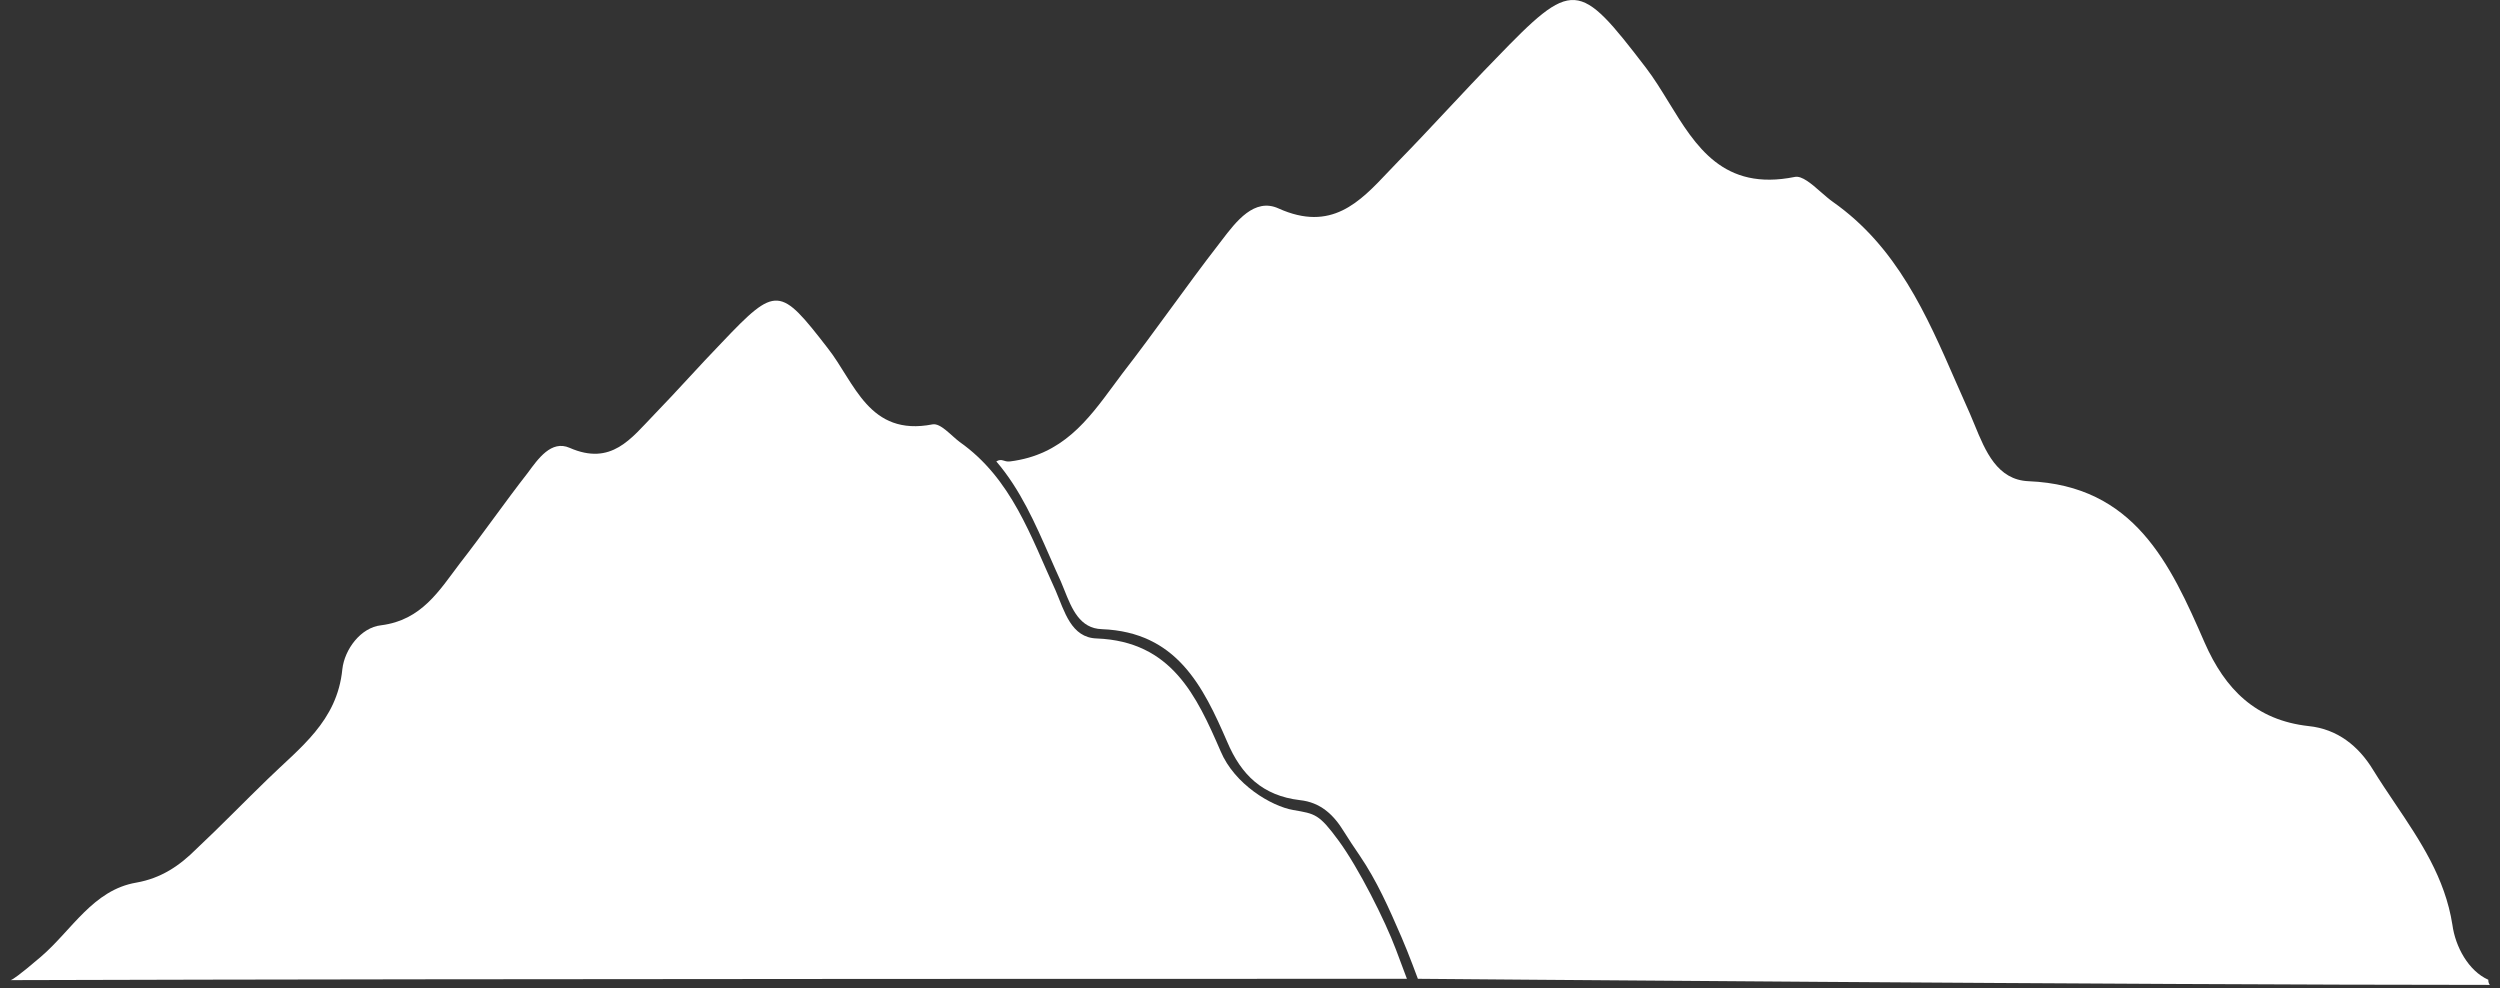
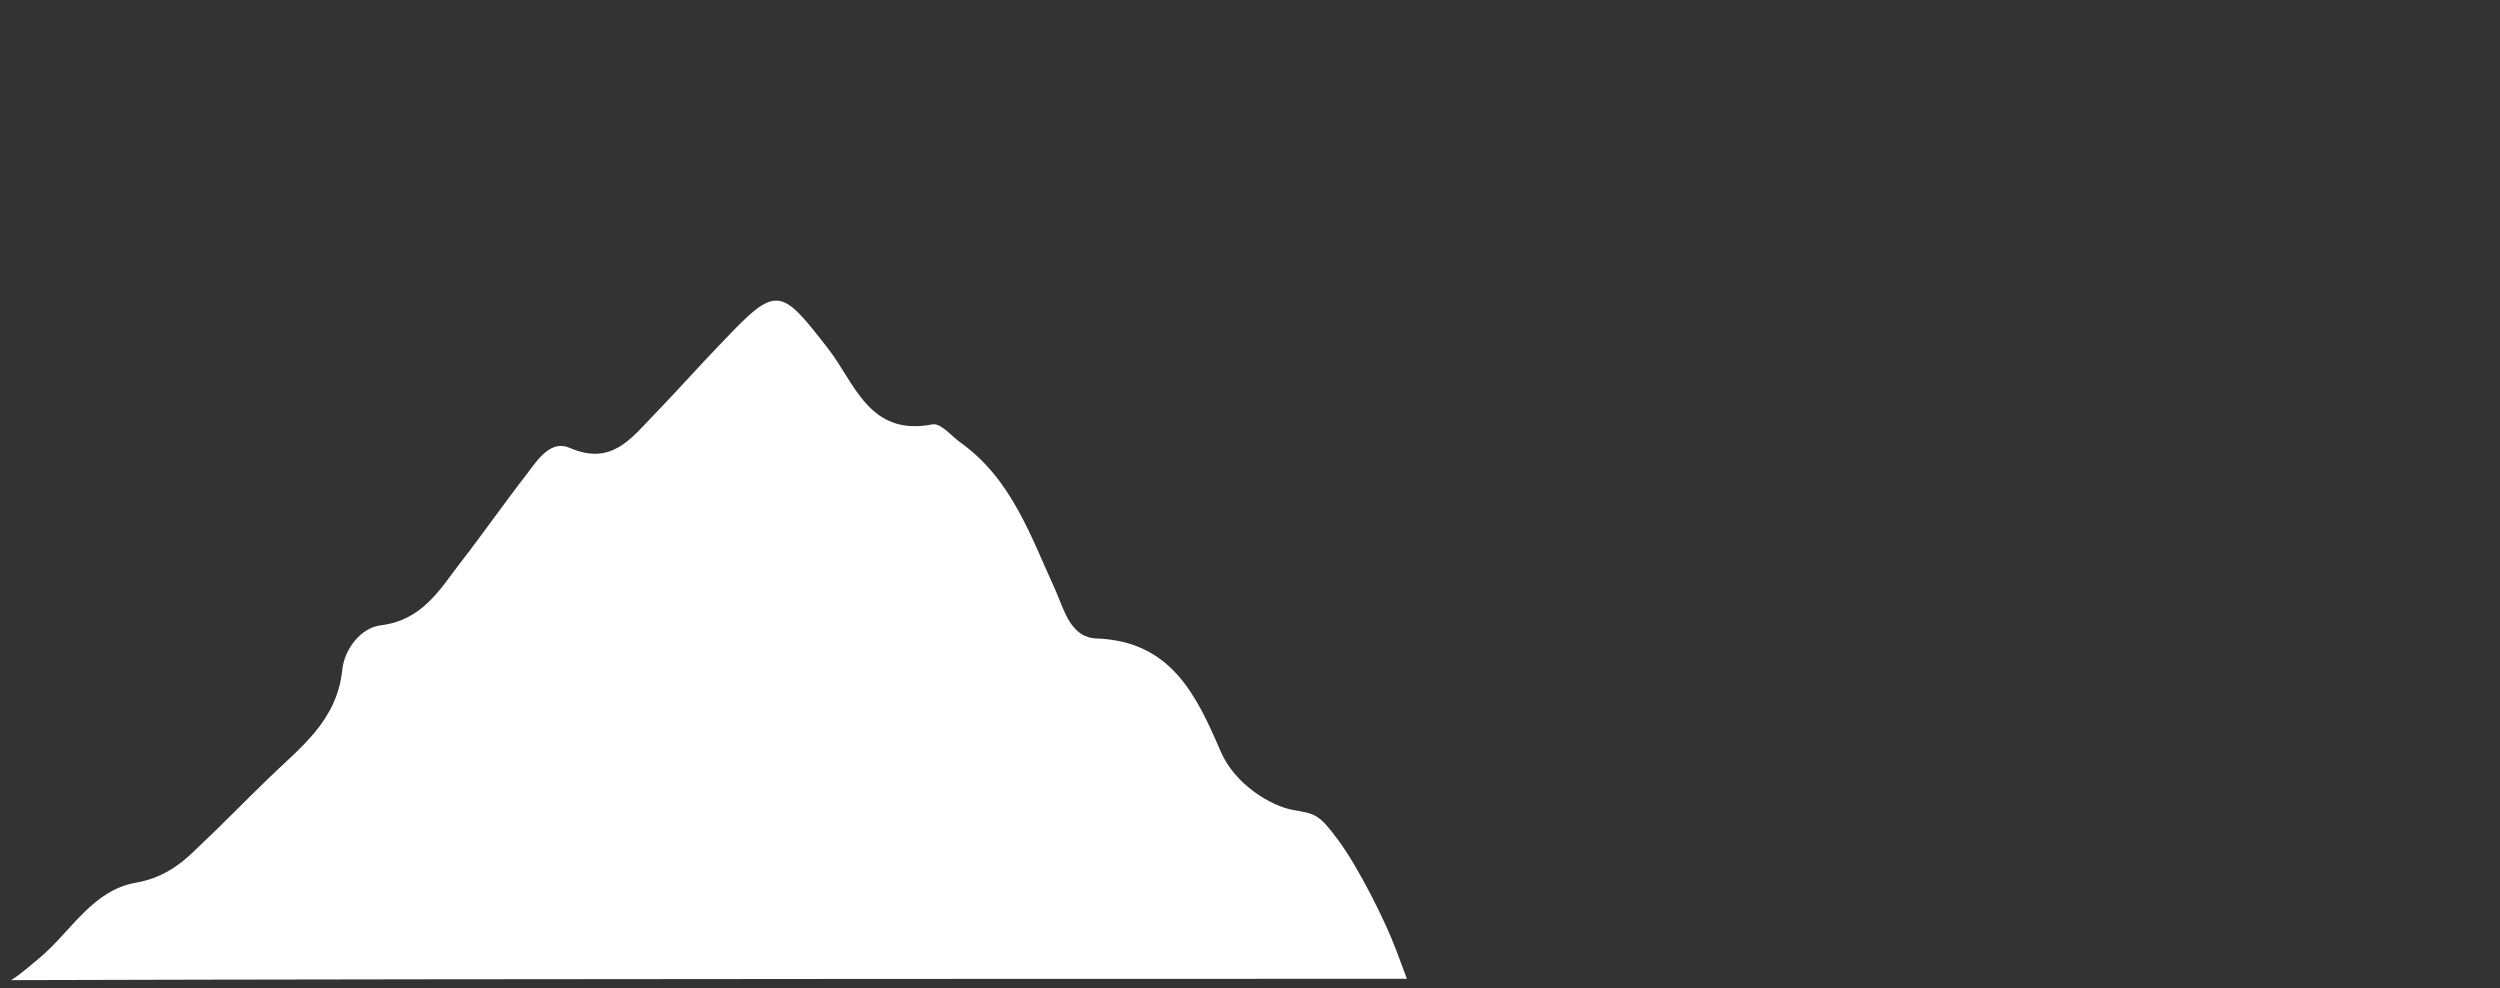
<svg xmlns="http://www.w3.org/2000/svg" width="215" height="85" viewBox="0 0 215 85" fill="none">
  <rect x="0" y="0" width="215" height="85" fill="#333333" stroke="none" />
-   <path d="M210.906 79.531C211.159 81.423 212.294 83.504 213.996 84.26C213.996 84.386 213.996 84.513 214.122 84.702C183.457 84.702 121.938 84.177 121.938 84.177C121.938 84.177 121.146 82.017 120.52 80.576C119.43 78.064 118.424 75.774 116.921 73.559C116.461 72.882 116.002 72.205 115.574 71.511C114.691 70.061 113.561 69.001 111.795 68.812C108.58 68.433 106.739 66.637 105.541 63.8C103.46 59.008 101.198 54.361 94.766 54.108C92.855 54.054 92.174 52.345 91.534 50.741C91.435 50.493 91.337 50.247 91.235 50.01C90.913 49.31 90.603 48.602 90.293 47.895C89.017 44.987 87.742 42.081 85.682 39.681C86.196 39.38 86.305 39.755 86.88 39.681C91.358 39.115 93.543 36.153 95.771 33.132C96.022 32.793 96.272 32.453 96.527 32.115C97.946 30.287 99.317 28.411 100.689 26.535C102.06 24.659 103.432 22.783 104.85 20.955C104.925 20.858 105 20.759 105.078 20.657C106.307 19.044 107.881 16.979 109.958 17.928C114.487 19.966 116.932 17.379 119.392 14.775C119.672 14.479 119.952 14.182 120.235 13.893C121.654 12.442 123.041 10.961 124.428 9.479C125.816 7.997 127.203 6.515 128.621 5.065C135.305 -1.871 135.747 -1.745 141.547 5.822C142.249 6.74 142.879 7.767 143.512 8.8C145.835 12.592 148.202 16.456 154.347 15.217C154.963 15.085 155.793 15.811 156.602 16.52C156.954 16.827 157.302 17.131 157.626 17.36C163.135 21.233 165.672 27.041 168.215 32.864C168.612 33.772 169.009 34.681 169.417 35.583C169.552 35.892 169.684 36.213 169.817 36.539C170.746 38.802 171.76 41.274 174.461 41.384C183.541 41.762 186.631 48.446 189.594 55.256C191.36 59.291 194.008 61.939 198.548 62.444C201.007 62.696 202.836 64.146 204.097 66.227C204.7 67.204 205.34 68.156 205.978 69.104C208.137 72.315 210.274 75.491 210.906 79.531Z" fill="white" />
  <path d="M115.131 72.311C116.833 74.632 119.103 79.132 120.049 81.655L120.995 84.177C120.995 84.177 41.367 84.165 0.932 84.291C0.878 84.31 0.878 84.291 0.878 84.291C0.896 84.291 0.914 84.291 0.932 84.291C1.076 84.24 1.602 83.922 3.526 82.273C6.174 80.003 8.003 76.535 11.723 75.905C13.867 75.526 15.443 74.454 16.893 73.004C18.974 71.05 20.992 68.969 23.01 67.014C25.784 64.303 29 62.033 29.441 57.556C29.63 55.854 31.017 53.962 32.783 53.773C36.251 53.331 37.764 50.809 39.53 48.476C41.547 45.891 43.376 43.243 45.394 40.658C46.276 39.46 47.411 37.82 48.988 38.514C52.582 40.09 54.284 37.694 56.239 35.676C58.257 33.596 60.148 31.452 62.103 29.434C66.769 24.516 67.084 24.642 71.183 29.939C73.516 32.902 74.714 37.568 80.199 36.496C80.893 36.37 81.776 37.442 82.532 38.01C87.009 41.162 88.648 46.143 90.792 50.809C91.549 52.575 92.116 54.845 94.323 54.908C100.755 55.16 102.899 59.826 104.979 64.618C106.177 67.456 109.33 69.335 111.222 69.662C113.113 69.99 113.429 69.99 115.131 72.311Z" fill="white" />
</svg>